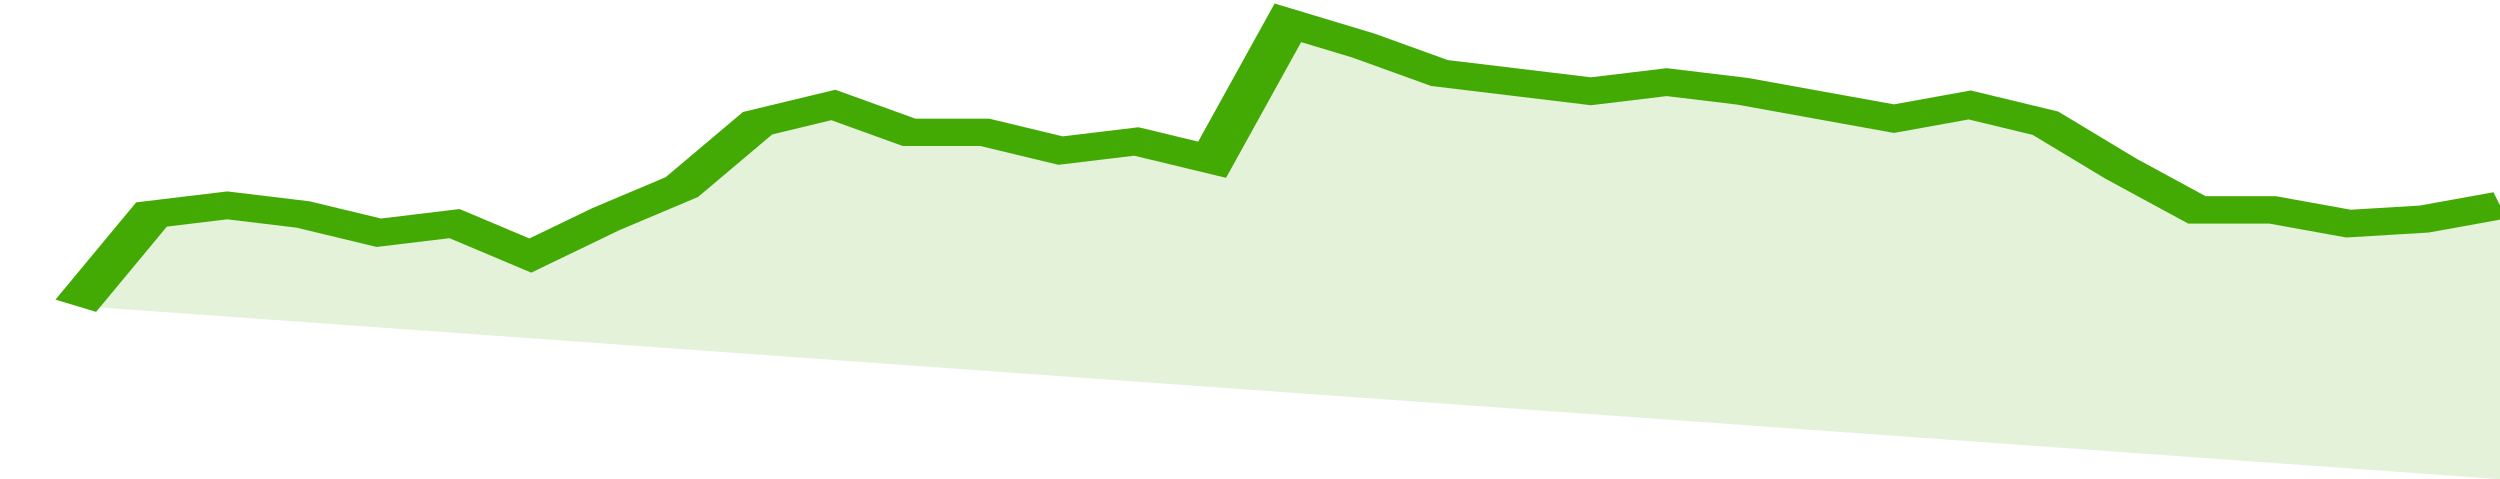
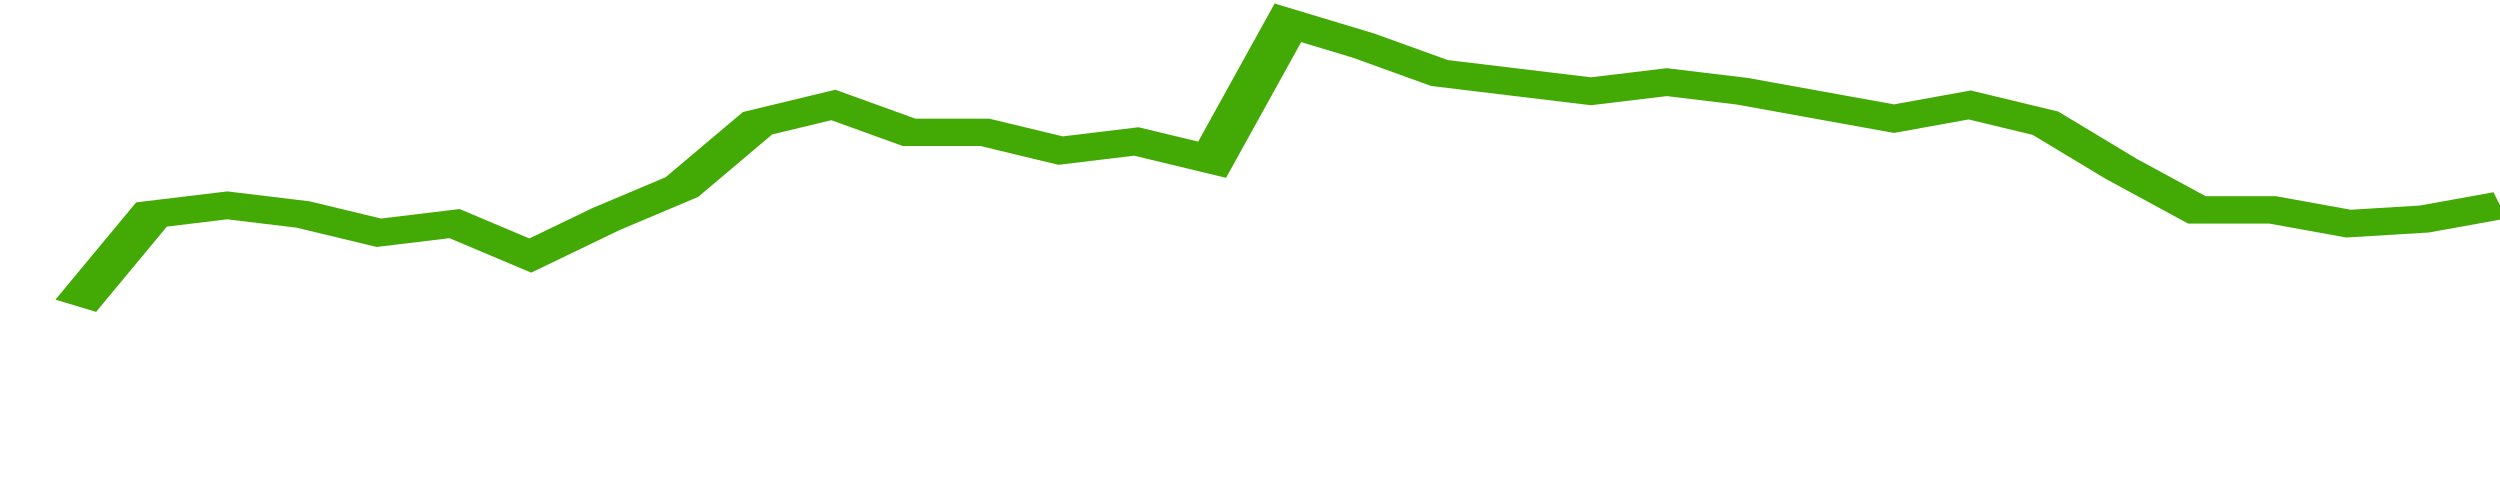
<svg xmlns="http://www.w3.org/2000/svg" viewBox="0 0 330 105" width="120" height="23" preserveAspectRatio="none">
  <polyline fill="none" stroke="#43AA05" stroke-width="6" points="10, 67 20, 47 30, 45 40, 47 50, 51 60, 49 70, 56 80, 48 90, 41 100, 27 110, 23 120, 29 130, 29 140, 33 150, 31 160, 35 170, 5 180, 10 190, 16 200, 18 210, 20 220, 18 230, 20 240, 23 250, 26 260, 23 270, 27 280, 37 290, 46 300, 46 310, 49 320, 48 330, 45 330, 45 "> </polyline>
-   <polygon fill="#43AA05" opacity="0.15" points="10, 67 20, 47 30, 45 40, 47 50, 51 60, 49 70, 56 80, 48 90, 41 100, 27 110, 23 120, 29 130, 29 140, 33 150, 31 160, 35 170, 5 180, 10 190, 16 200, 18 210, 20 220, 18 230, 20 240, 23 250, 26 260, 23 270, 27 280, 37 290, 46 300, 46 310, 49 320, 48 330, 45 330, 105 " />
</svg>